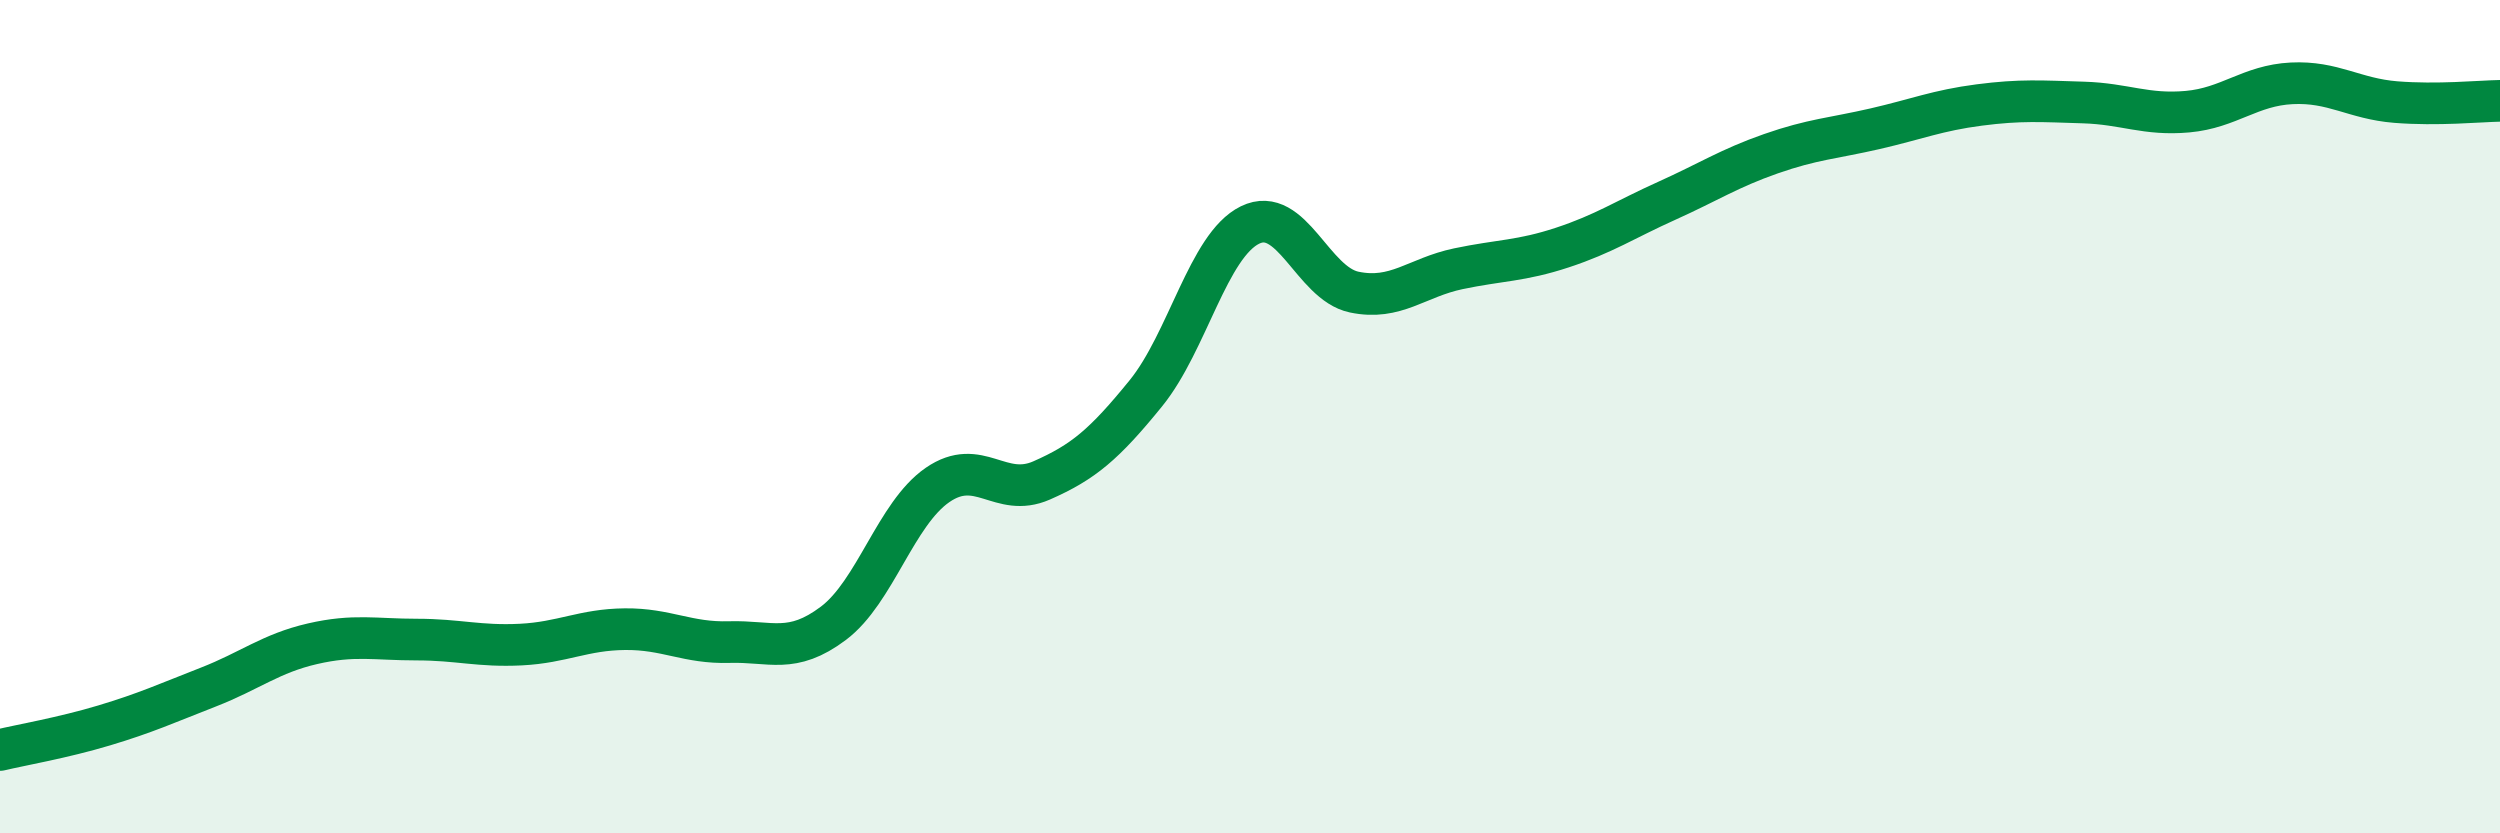
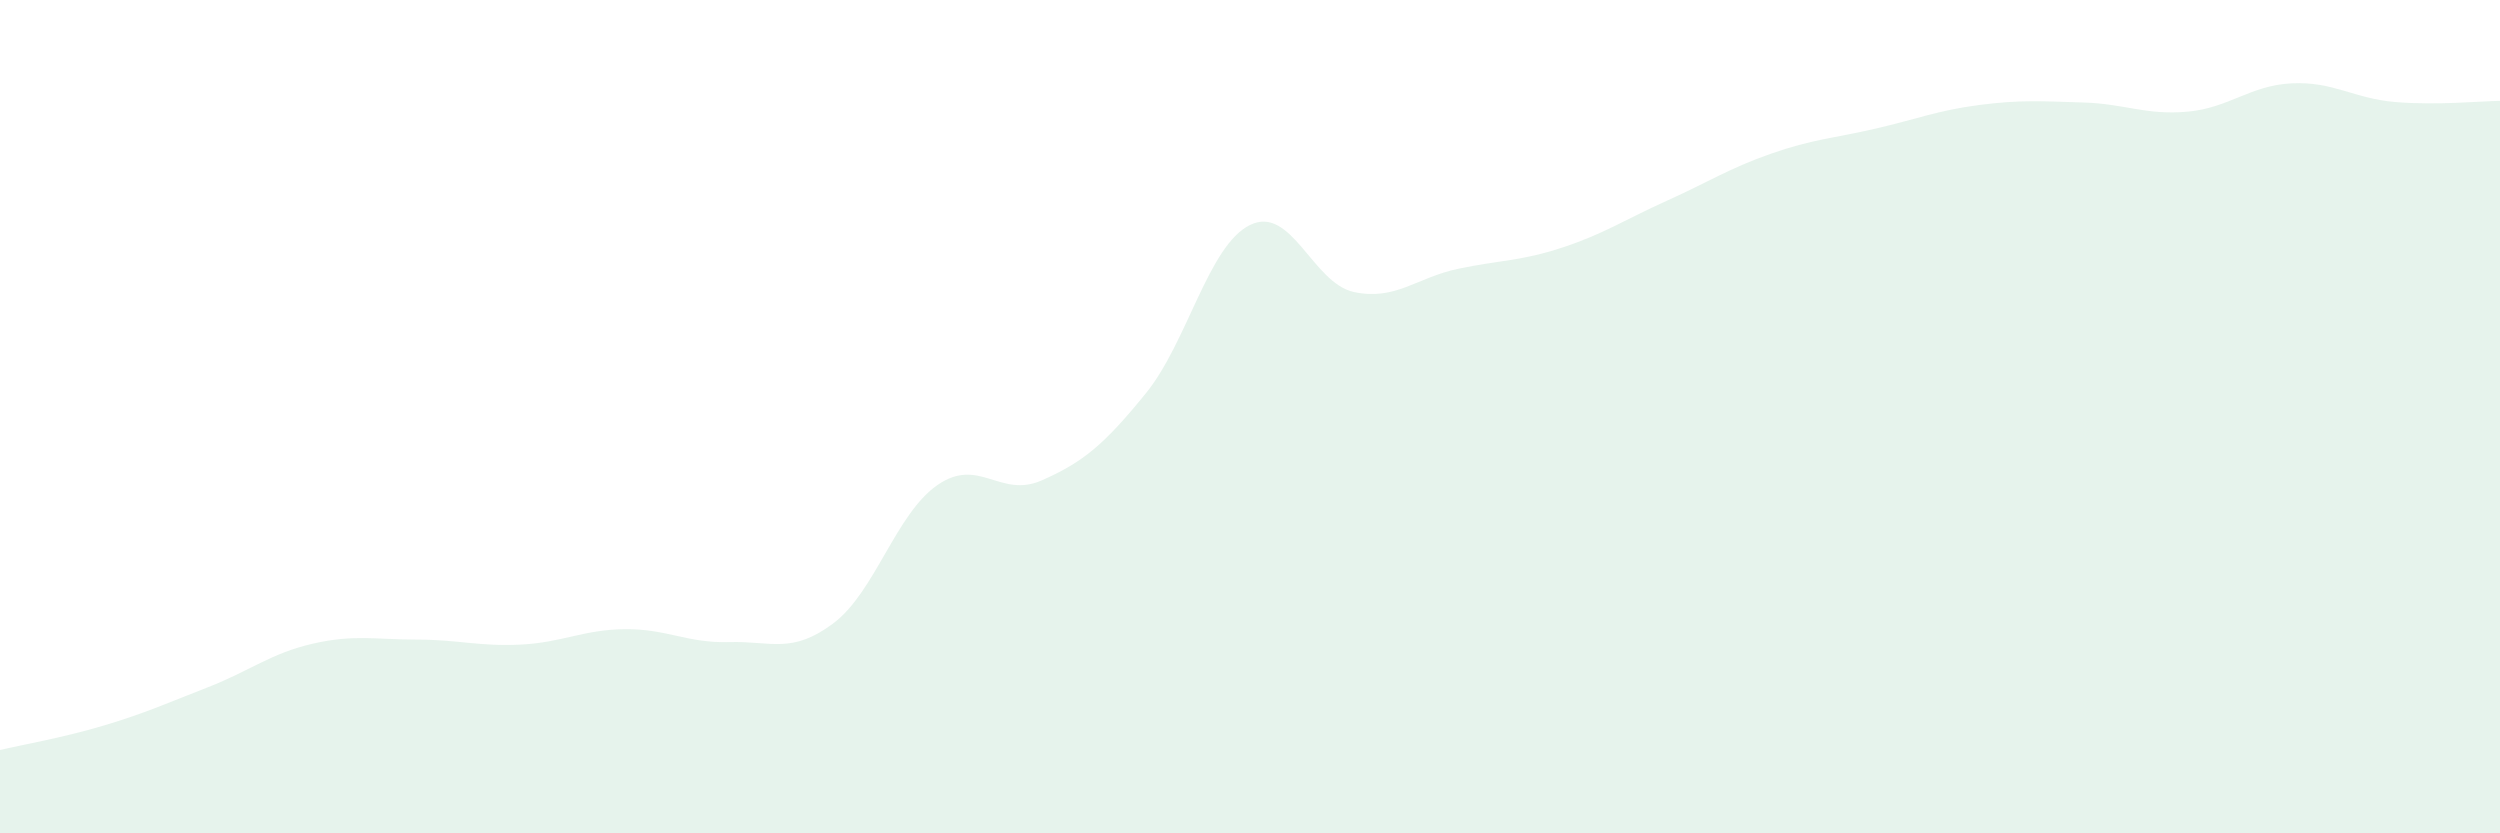
<svg xmlns="http://www.w3.org/2000/svg" width="60" height="20" viewBox="0 0 60 20">
  <path d="M 0,18 C 0.5,17.88 1.5,17.71 2.5,17.41 C 3.5,17.11 4,16.88 5,16.49 C 6,16.1 6.5,15.68 7.5,15.45 C 8.5,15.22 9,15.35 10,15.35 C 11,15.35 11.5,15.52 12.5,15.47 C 13.5,15.42 14,15.11 15,15.1 C 16,15.09 16.5,15.44 17.5,15.41 C 18.5,15.38 19,15.71 20,14.96 C 21,14.21 21.5,12.33 22.5,11.64 C 23.5,10.95 24,11.97 25,11.53 C 26,11.09 26.5,10.67 27.5,9.44 C 28.5,8.21 29,5.89 30,5.4 C 31,4.91 31.5,6.8 32.5,7.01 C 33.5,7.22 34,6.66 35,6.45 C 36,6.24 36.5,6.27 37.5,5.94 C 38.5,5.61 39,5.27 40,4.82 C 41,4.37 41.5,4.04 42.5,3.69 C 43.5,3.34 44,3.32 45,3.09 C 46,2.86 46.5,2.65 47.5,2.52 C 48.5,2.39 49,2.43 50,2.46 C 51,2.49 51.5,2.77 52.5,2.68 C 53.5,2.59 54,2.05 55,2 C 56,1.95 56.5,2.37 57.5,2.45 C 58.5,2.53 59.5,2.43 60,2.42L60 20L0 20Z" fill="#008740" opacity="0.1" stroke-linecap="round" stroke-linejoin="round" />
-   <path d="M 0,18 C 0.5,17.88 1.5,17.71 2.5,17.41 C 3.5,17.11 4,16.88 5,16.49 C 6,16.1 6.5,15.68 7.5,15.45 C 8.5,15.22 9,15.35 10,15.35 C 11,15.35 11.5,15.52 12.5,15.47 C 13.5,15.42 14,15.11 15,15.1 C 16,15.09 16.5,15.44 17.5,15.41 C 18.5,15.38 19,15.71 20,14.96 C 21,14.21 21.5,12.33 22.5,11.64 C 23.5,10.95 24,11.97 25,11.53 C 26,11.09 26.5,10.67 27.5,9.44 C 28.5,8.21 29,5.89 30,5.4 C 31,4.91 31.5,6.8 32.5,7.01 C 33.5,7.22 34,6.66 35,6.45 C 36,6.24 36.5,6.27 37.5,5.94 C 38.5,5.61 39,5.27 40,4.82 C 41,4.37 41.5,4.04 42.5,3.69 C 43.5,3.34 44,3.32 45,3.09 C 46,2.86 46.5,2.65 47.5,2.52 C 48.5,2.39 49,2.43 50,2.46 C 51,2.49 51.5,2.77 52.5,2.68 C 53.5,2.59 54,2.05 55,2 C 56,1.95 56.5,2.37 57.5,2.45 C 58.5,2.53 59.5,2.43 60,2.42" stroke="#008740" stroke-width="1" fill="none" stroke-linecap="round" stroke-linejoin="round" />
</svg>